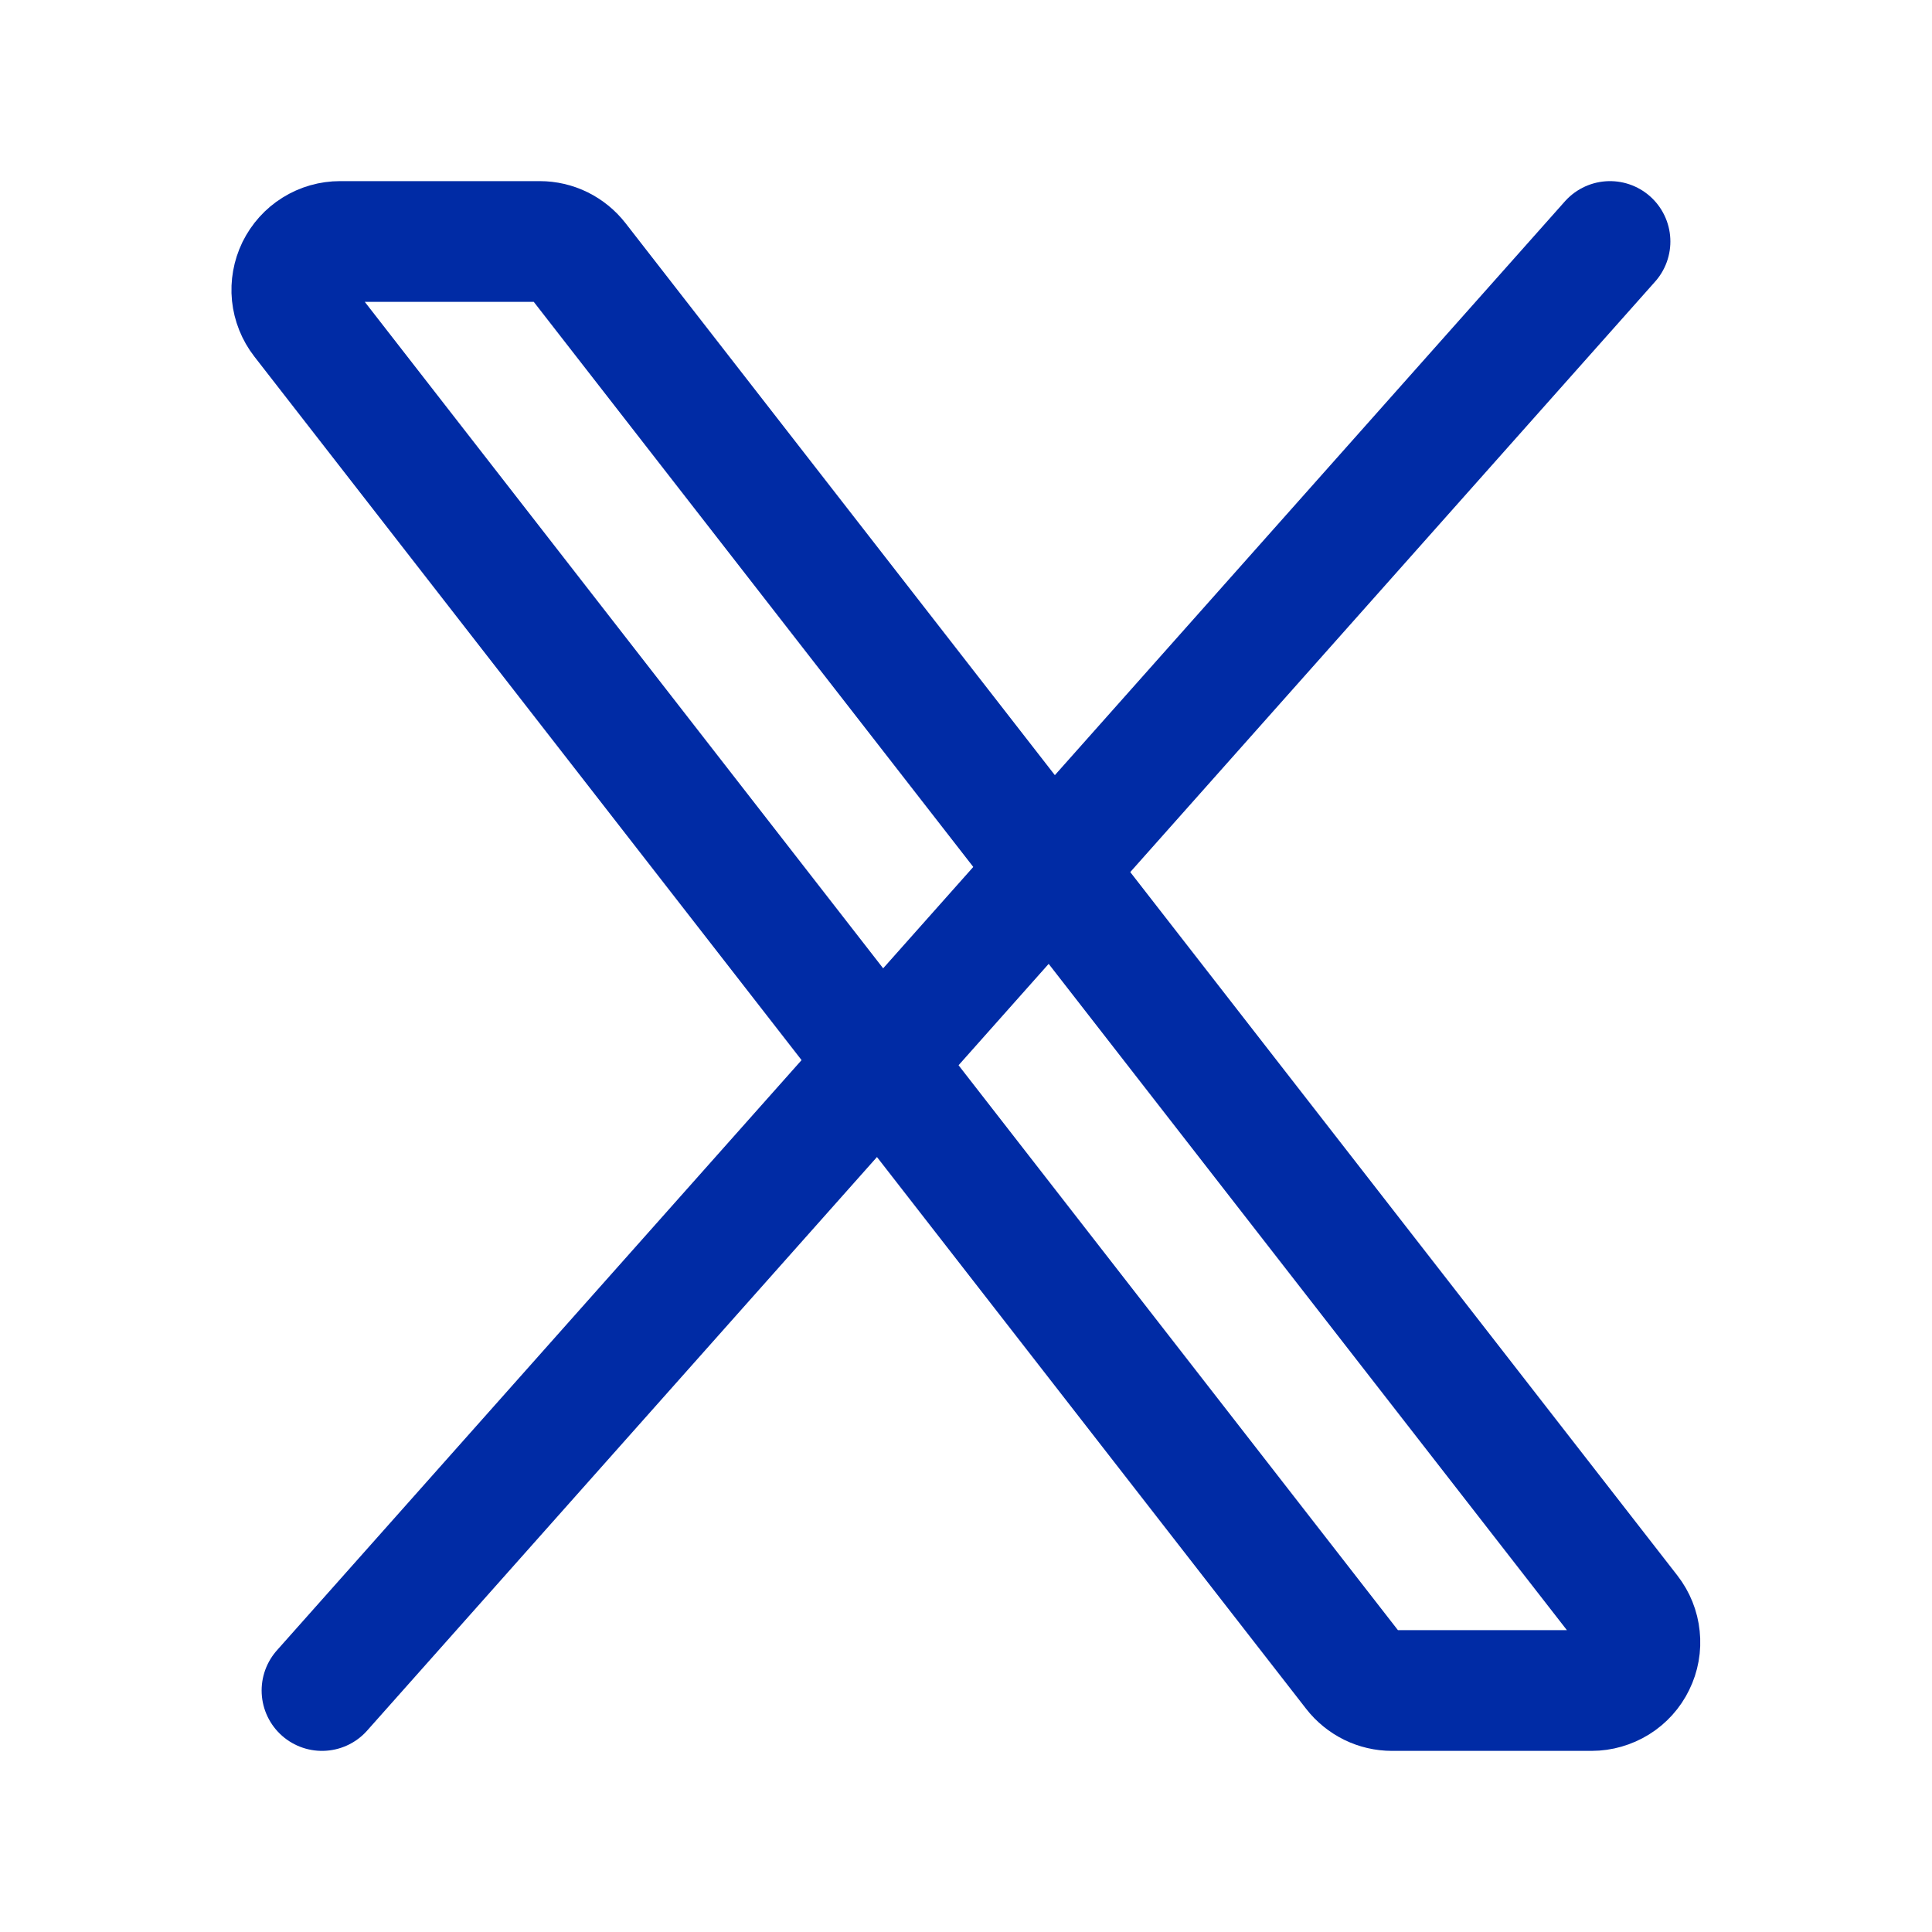
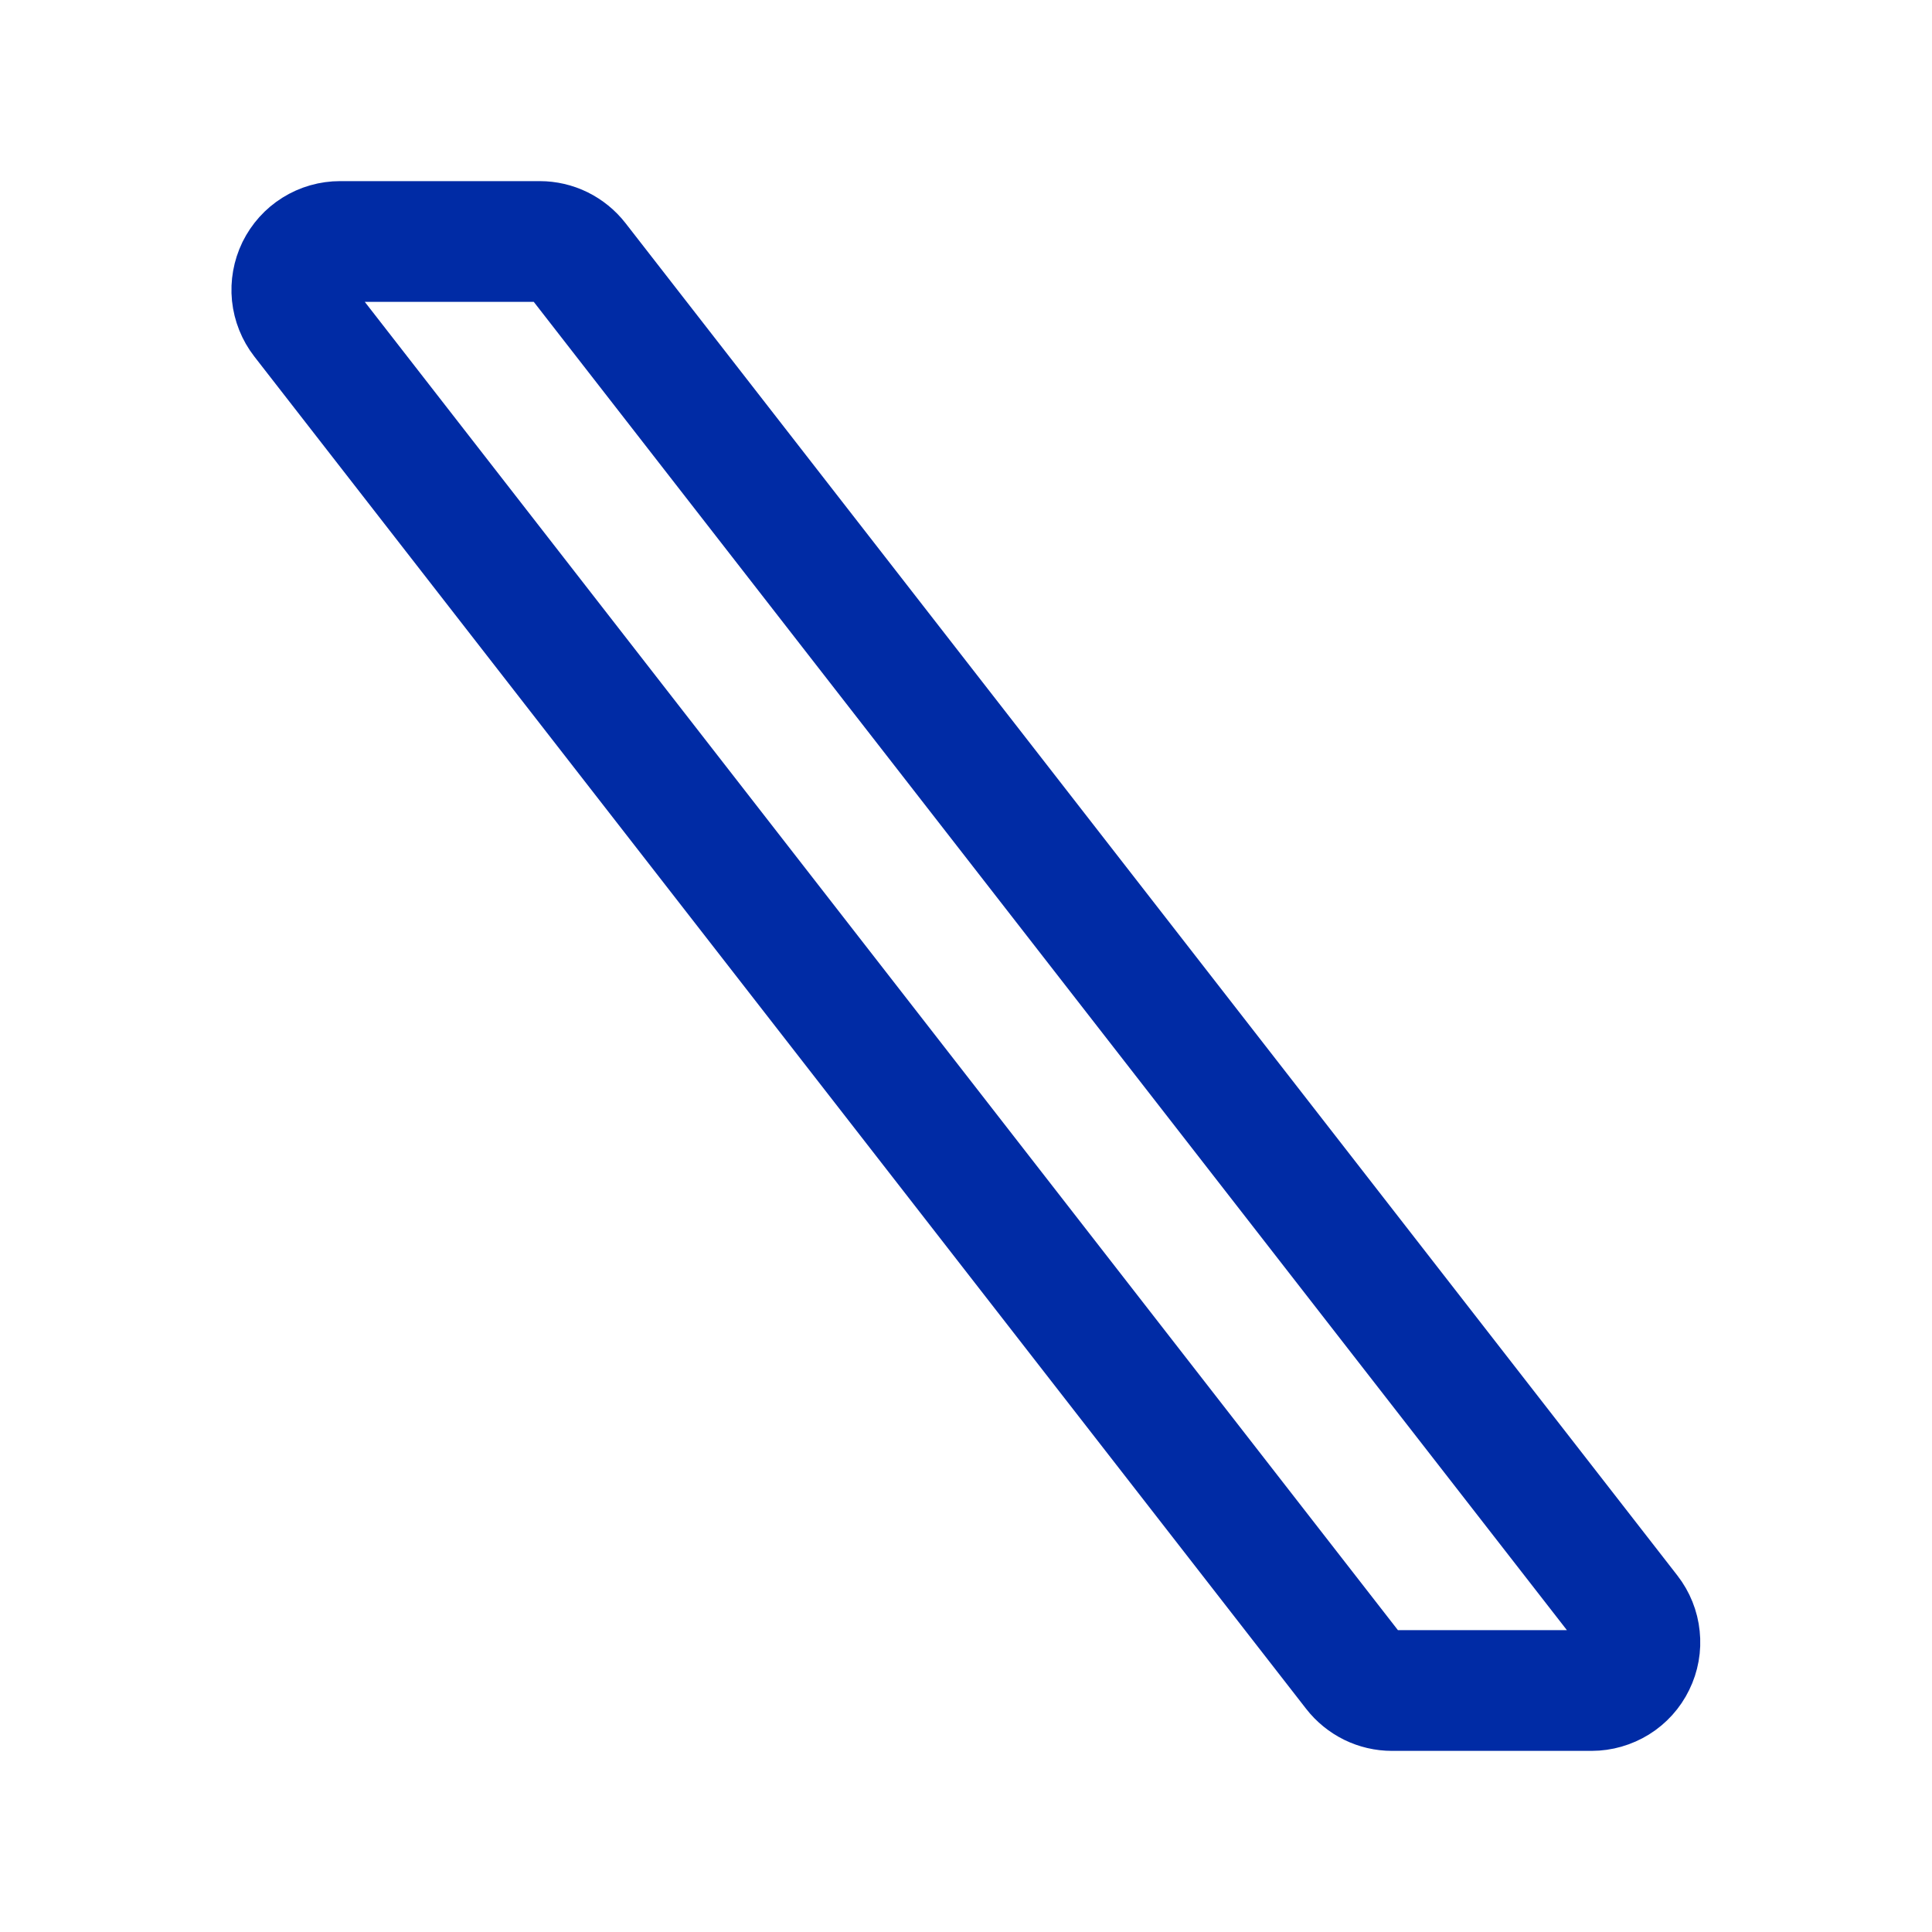
<svg xmlns="http://www.w3.org/2000/svg" width="24" height="24" viewBox="0 0 24 24" fill="none">
  <path d="M16.818 20.768L3.751 3.968C3.682 3.879 3.64 3.773 3.628 3.661C3.617 3.55 3.637 3.437 3.686 3.336C3.736 3.235 3.812 3.15 3.907 3.091C4.003 3.031 4.113 3 4.225 3H6.705C6.796 3 6.886 3.021 6.968 3.061C7.05 3.102 7.122 3.16 7.178 3.232L20.245 20.032C20.314 20.121 20.357 20.227 20.368 20.339C20.38 20.45 20.36 20.563 20.31 20.664C20.261 20.765 20.184 20.85 20.089 20.909C19.993 20.968 19.883 21 19.771 21H17.291C17.2 21 17.11 20.979 17.028 20.939C16.946 20.898 16.874 20.84 16.818 20.768Z" stroke="#002BA5" stroke-width="1.5" />
-   <path d="M20 3L4 21" stroke="#002BA5" stroke-width="1.5" stroke-linecap="round" />
</svg>